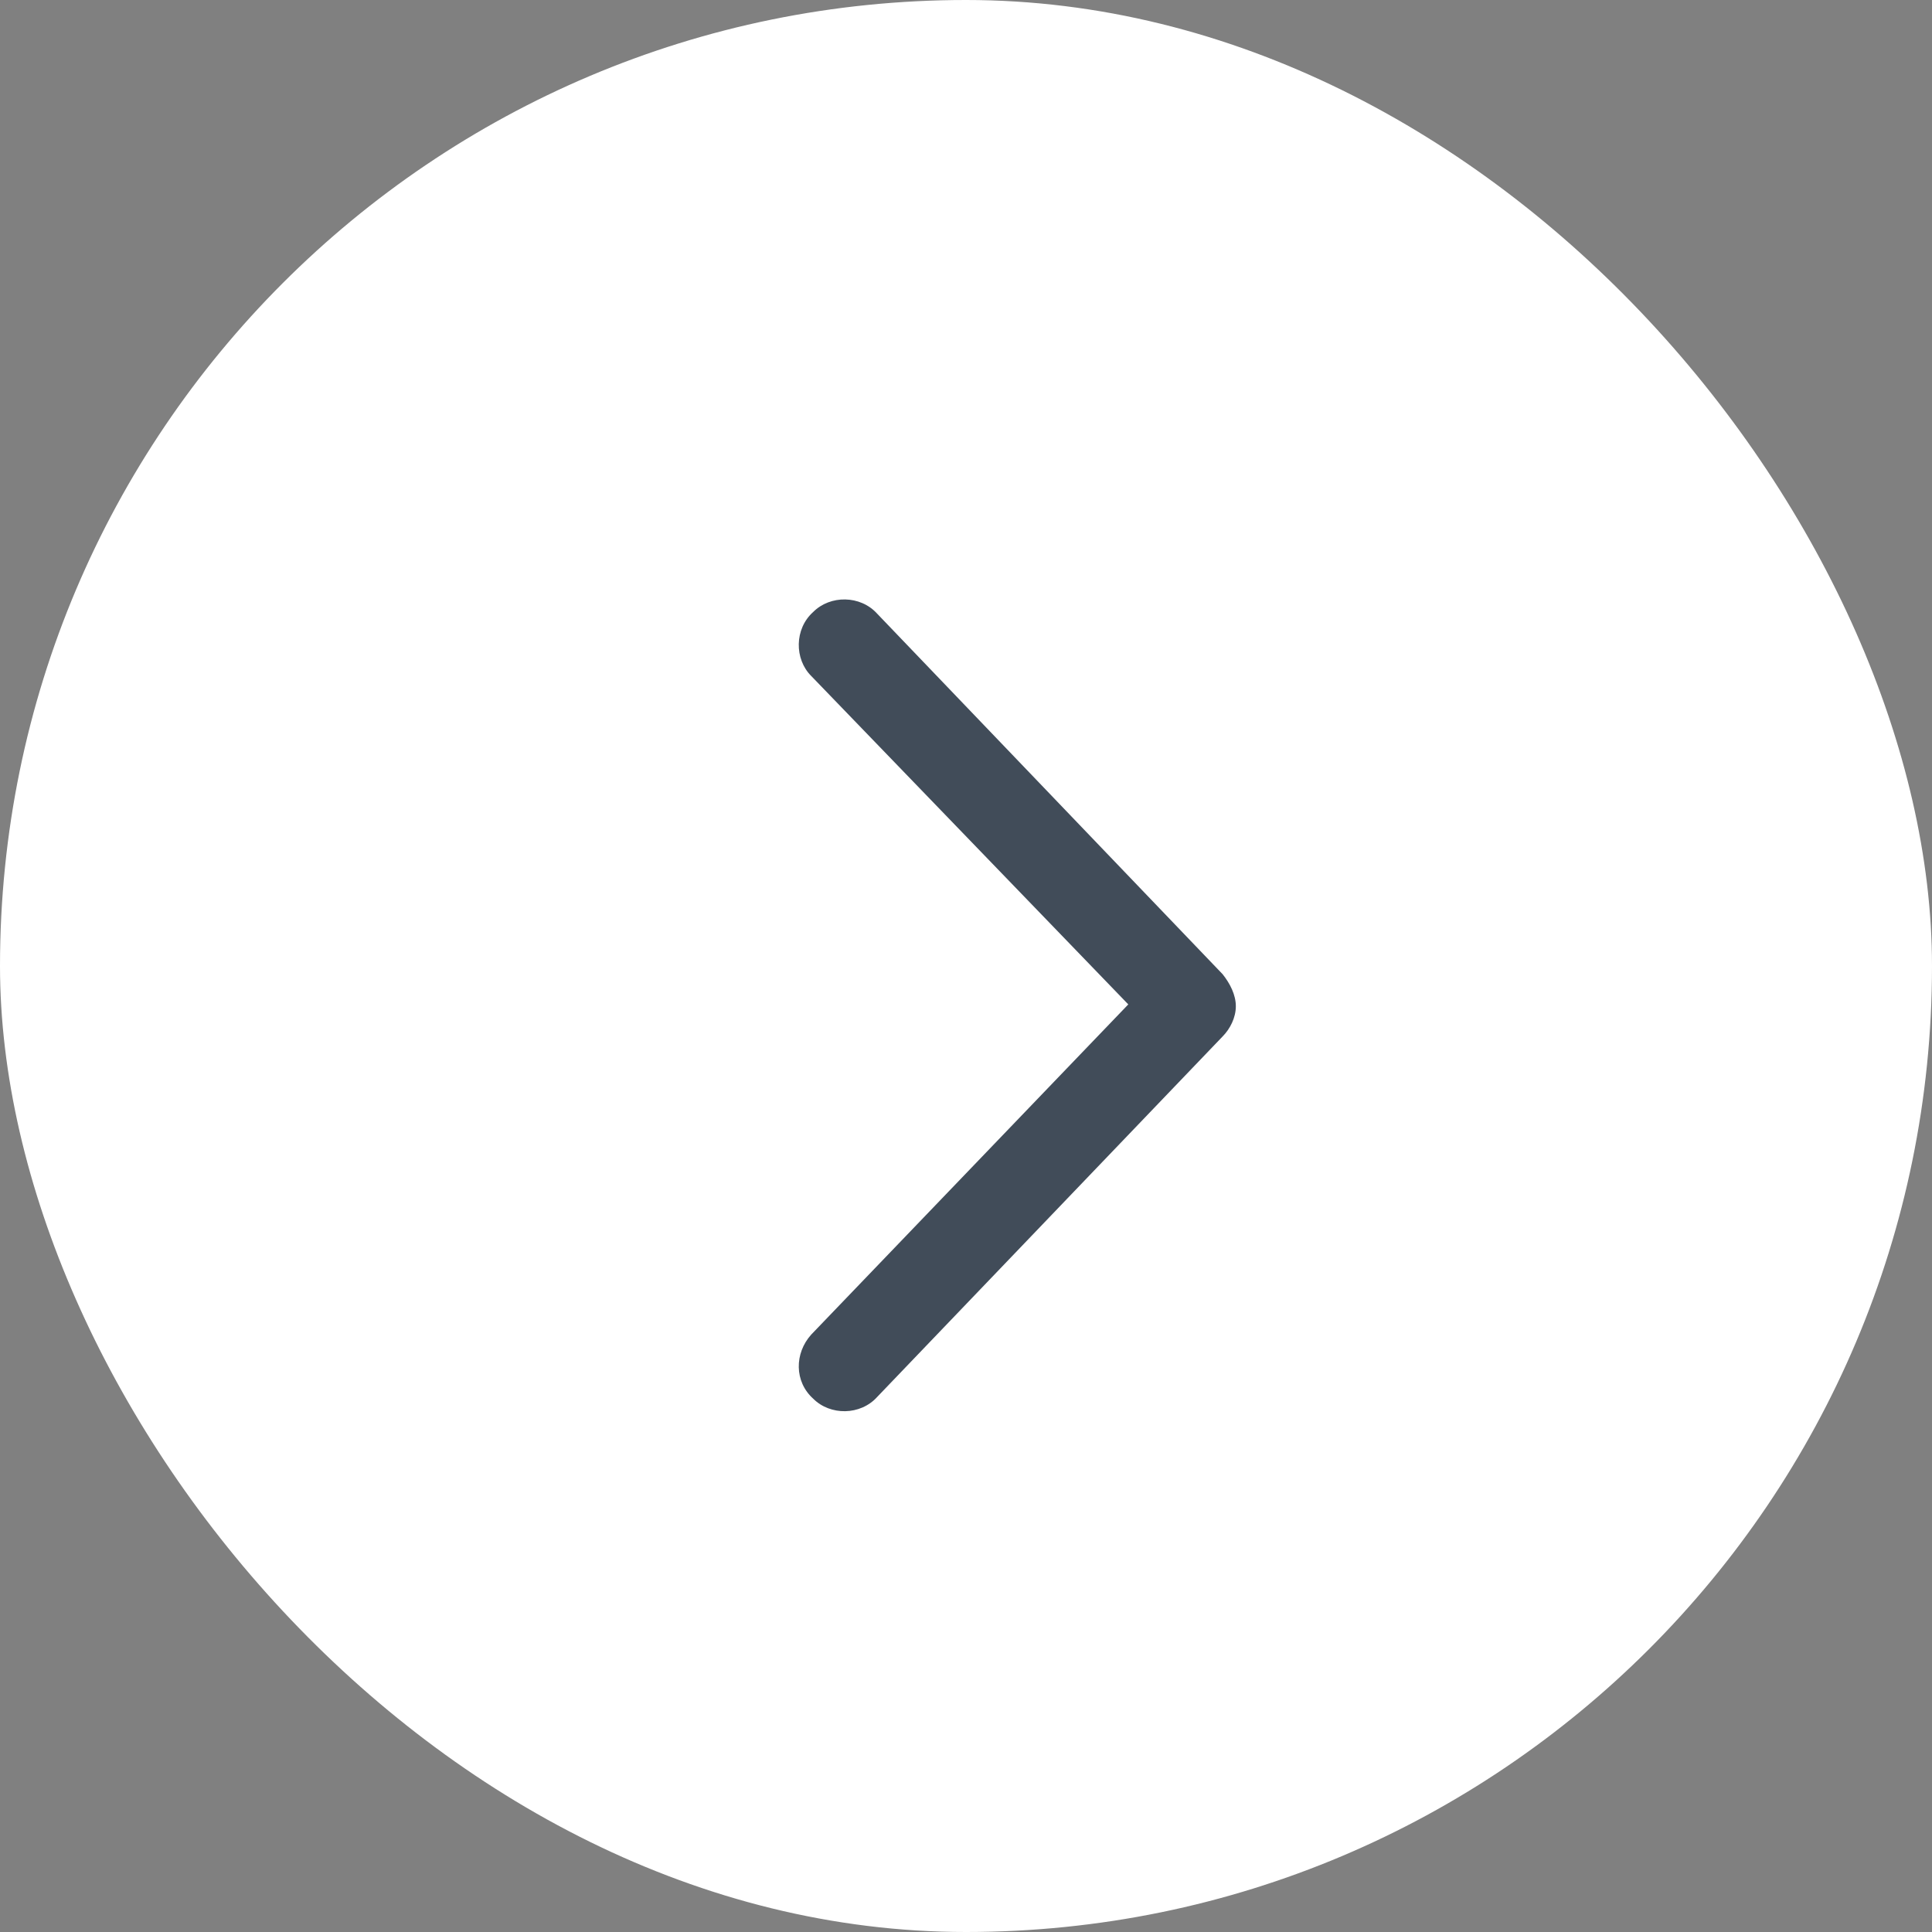
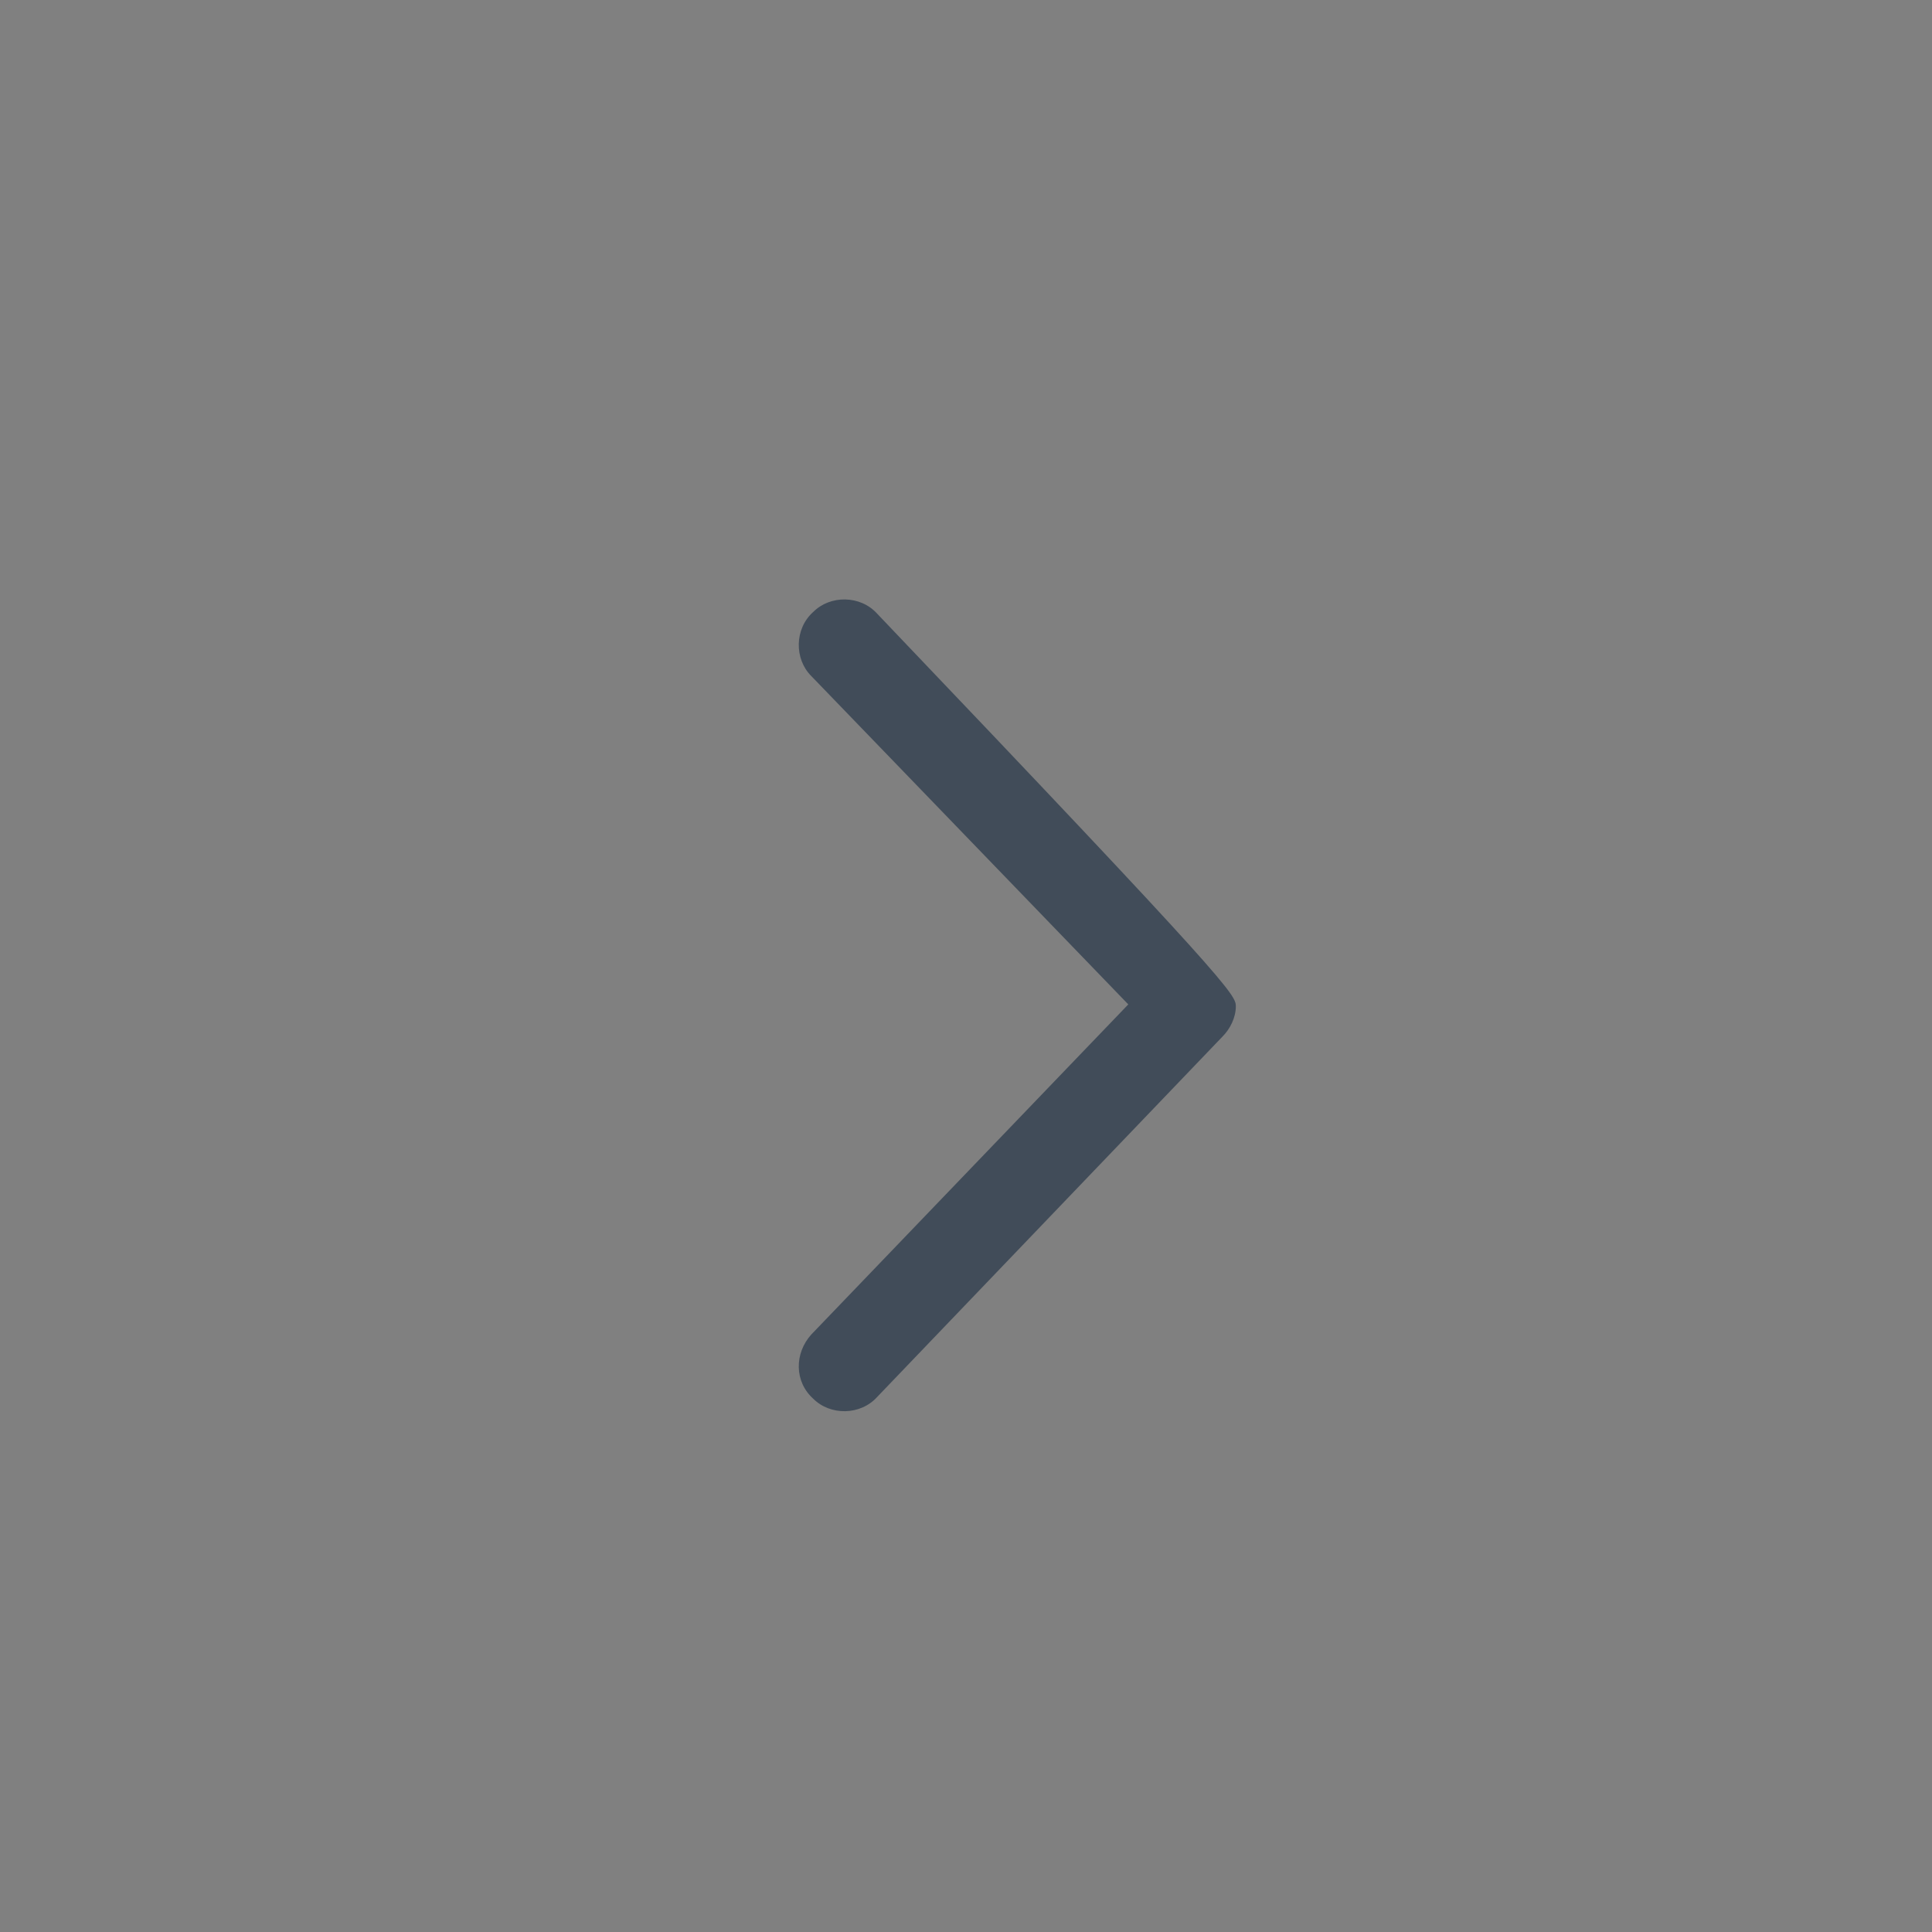
<svg xmlns="http://www.w3.org/2000/svg" width="24" height="24" viewBox="0 0 24 24" fill="none">
  <rect x="0" y="0" width="24" height="24" fill="#808080" stroke="none" />
-   <rect width="24" height="24" rx="12" fill="white" />
-   <path d="M10.898 7.625L15.188 12.102C15.281 12.219 15.352 12.359 15.352 12.5C15.352 12.641 15.281 12.781 15.188 12.875L10.898 17.352C10.688 17.586 10.312 17.586 10.102 17.375C9.867 17.164 9.867 16.812 10.078 16.578L14.016 12.477L10.078 8.398C9.867 8.188 9.867 7.812 10.102 7.602C10.312 7.391 10.688 7.391 10.898 7.625Z" fill="#414C59" />
+   <path d="M10.898 7.625C15.281 12.219 15.352 12.359 15.352 12.5C15.352 12.641 15.281 12.781 15.188 12.875L10.898 17.352C10.688 17.586 10.312 17.586 10.102 17.375C9.867 17.164 9.867 16.812 10.078 16.578L14.016 12.477L10.078 8.398C9.867 8.188 9.867 7.812 10.102 7.602C10.312 7.391 10.688 7.391 10.898 7.625Z" fill="#414C59" />
</svg>